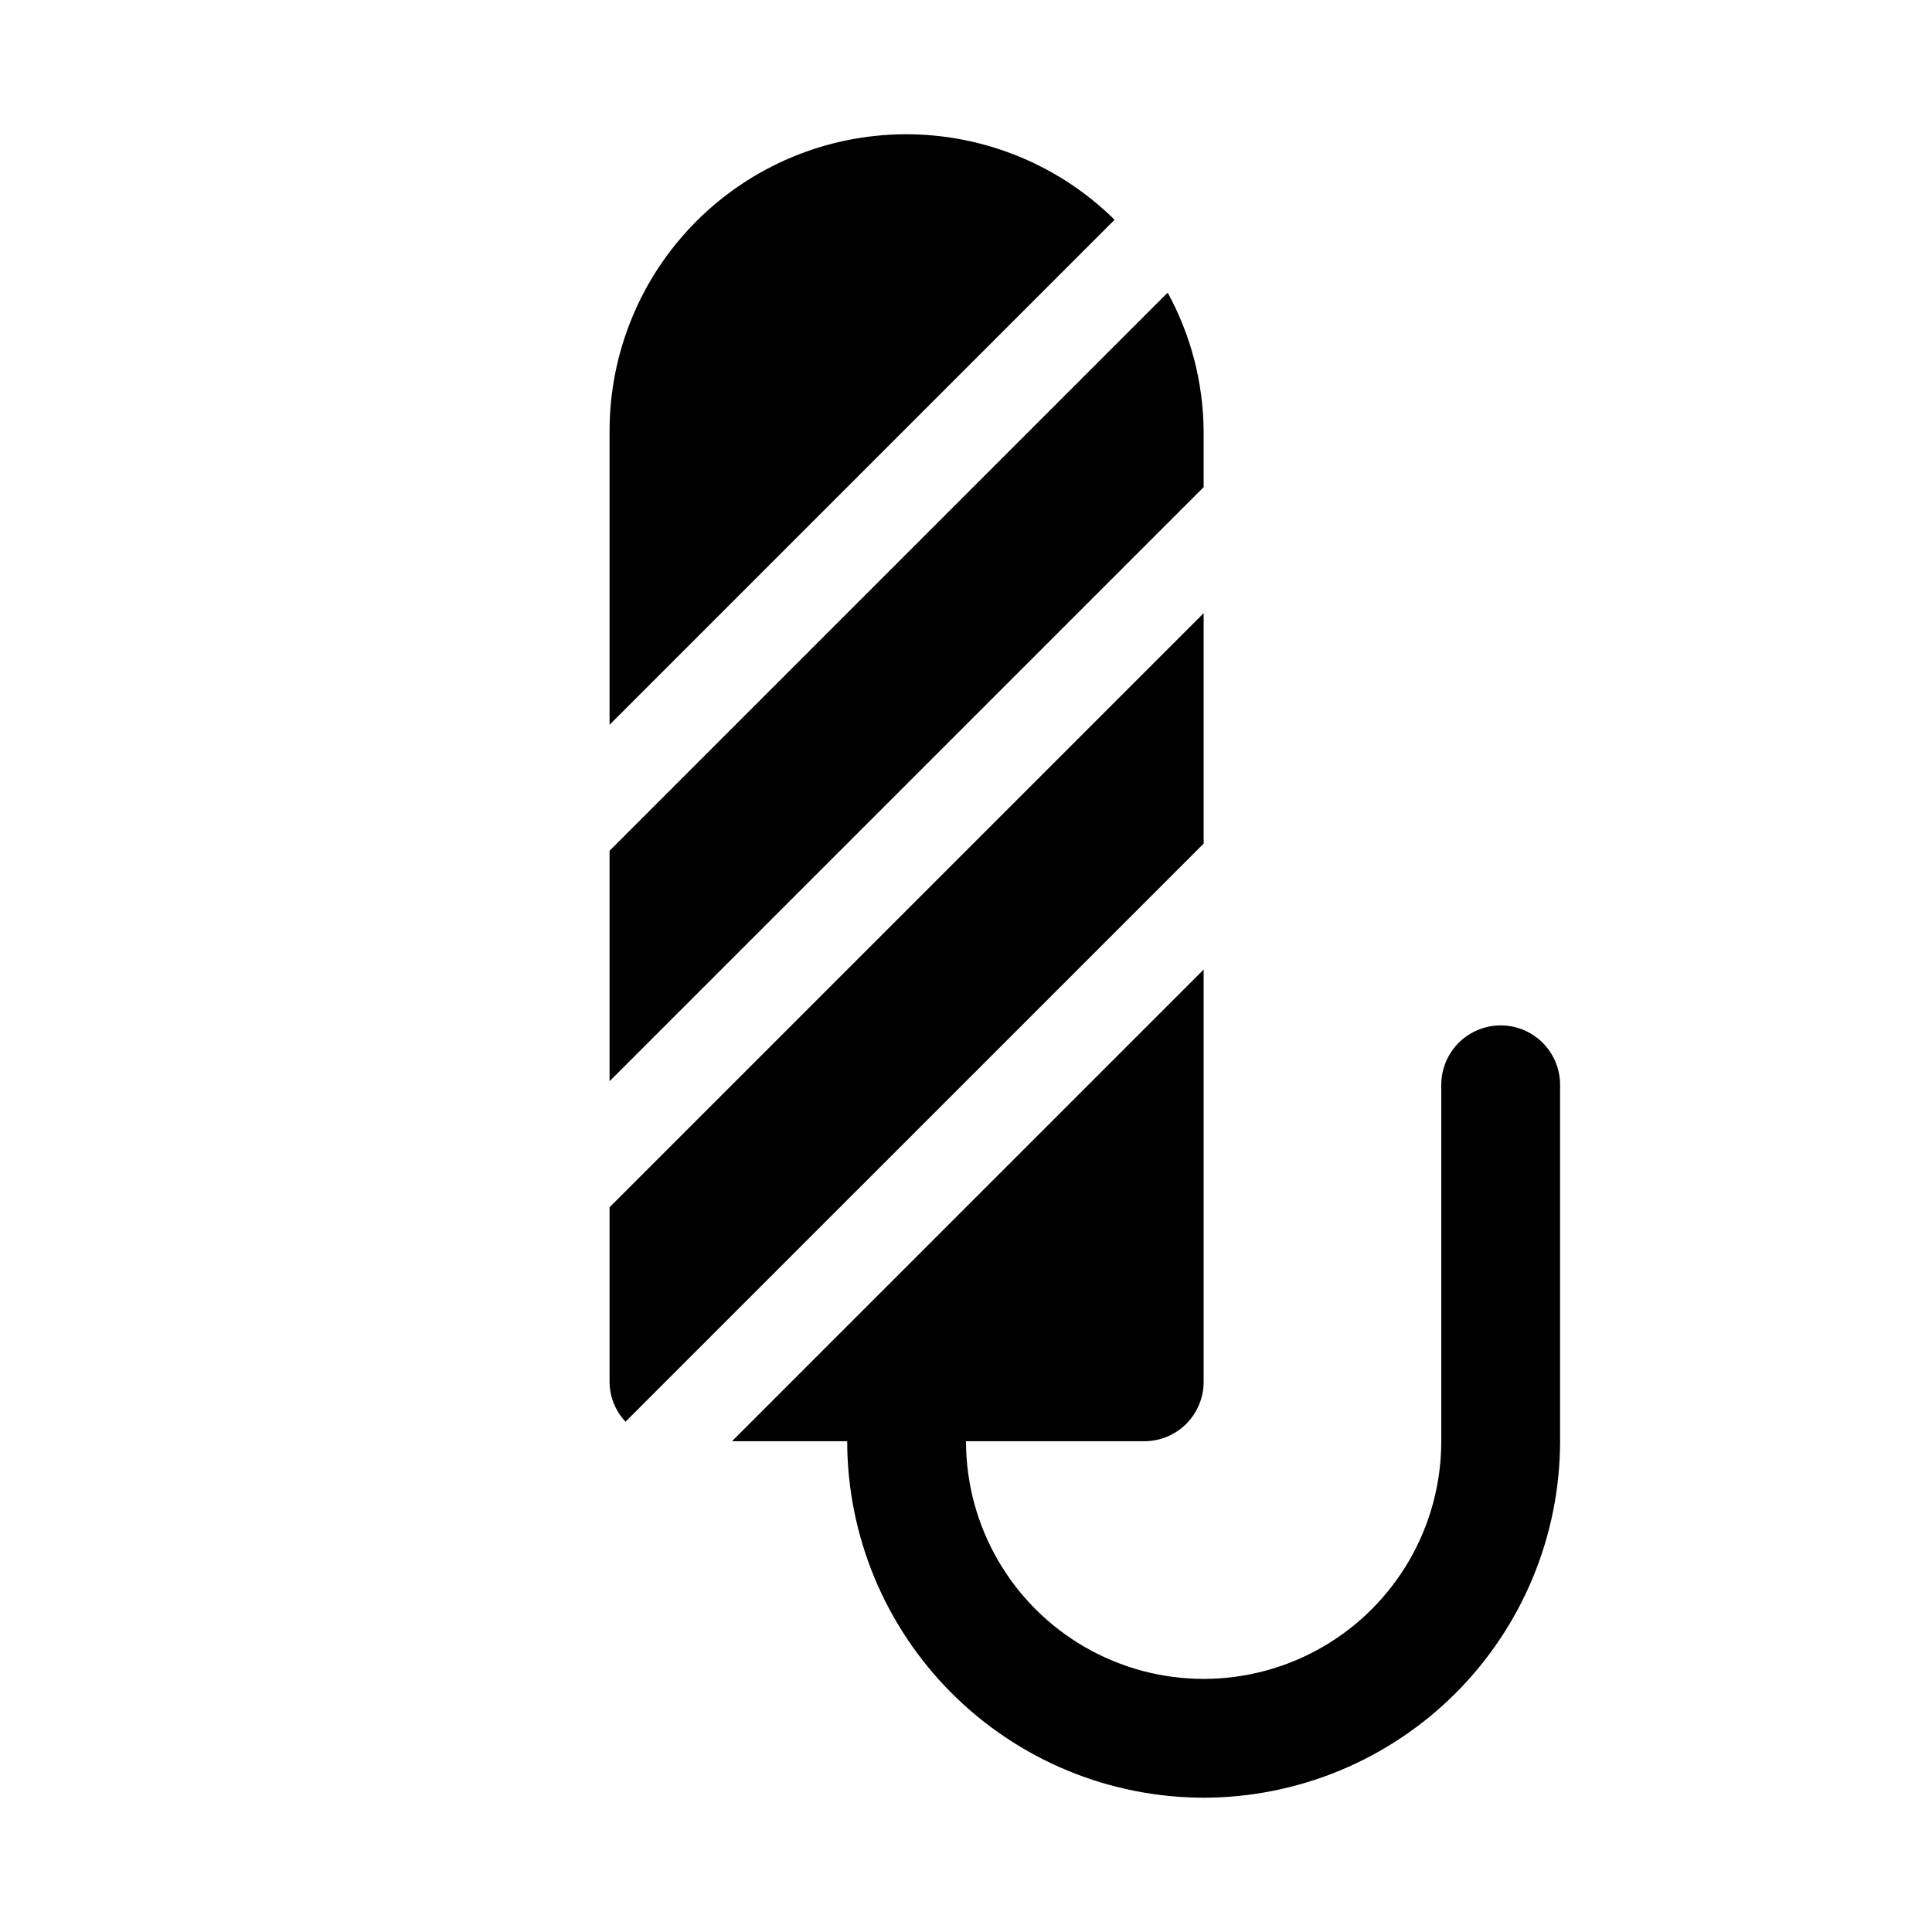
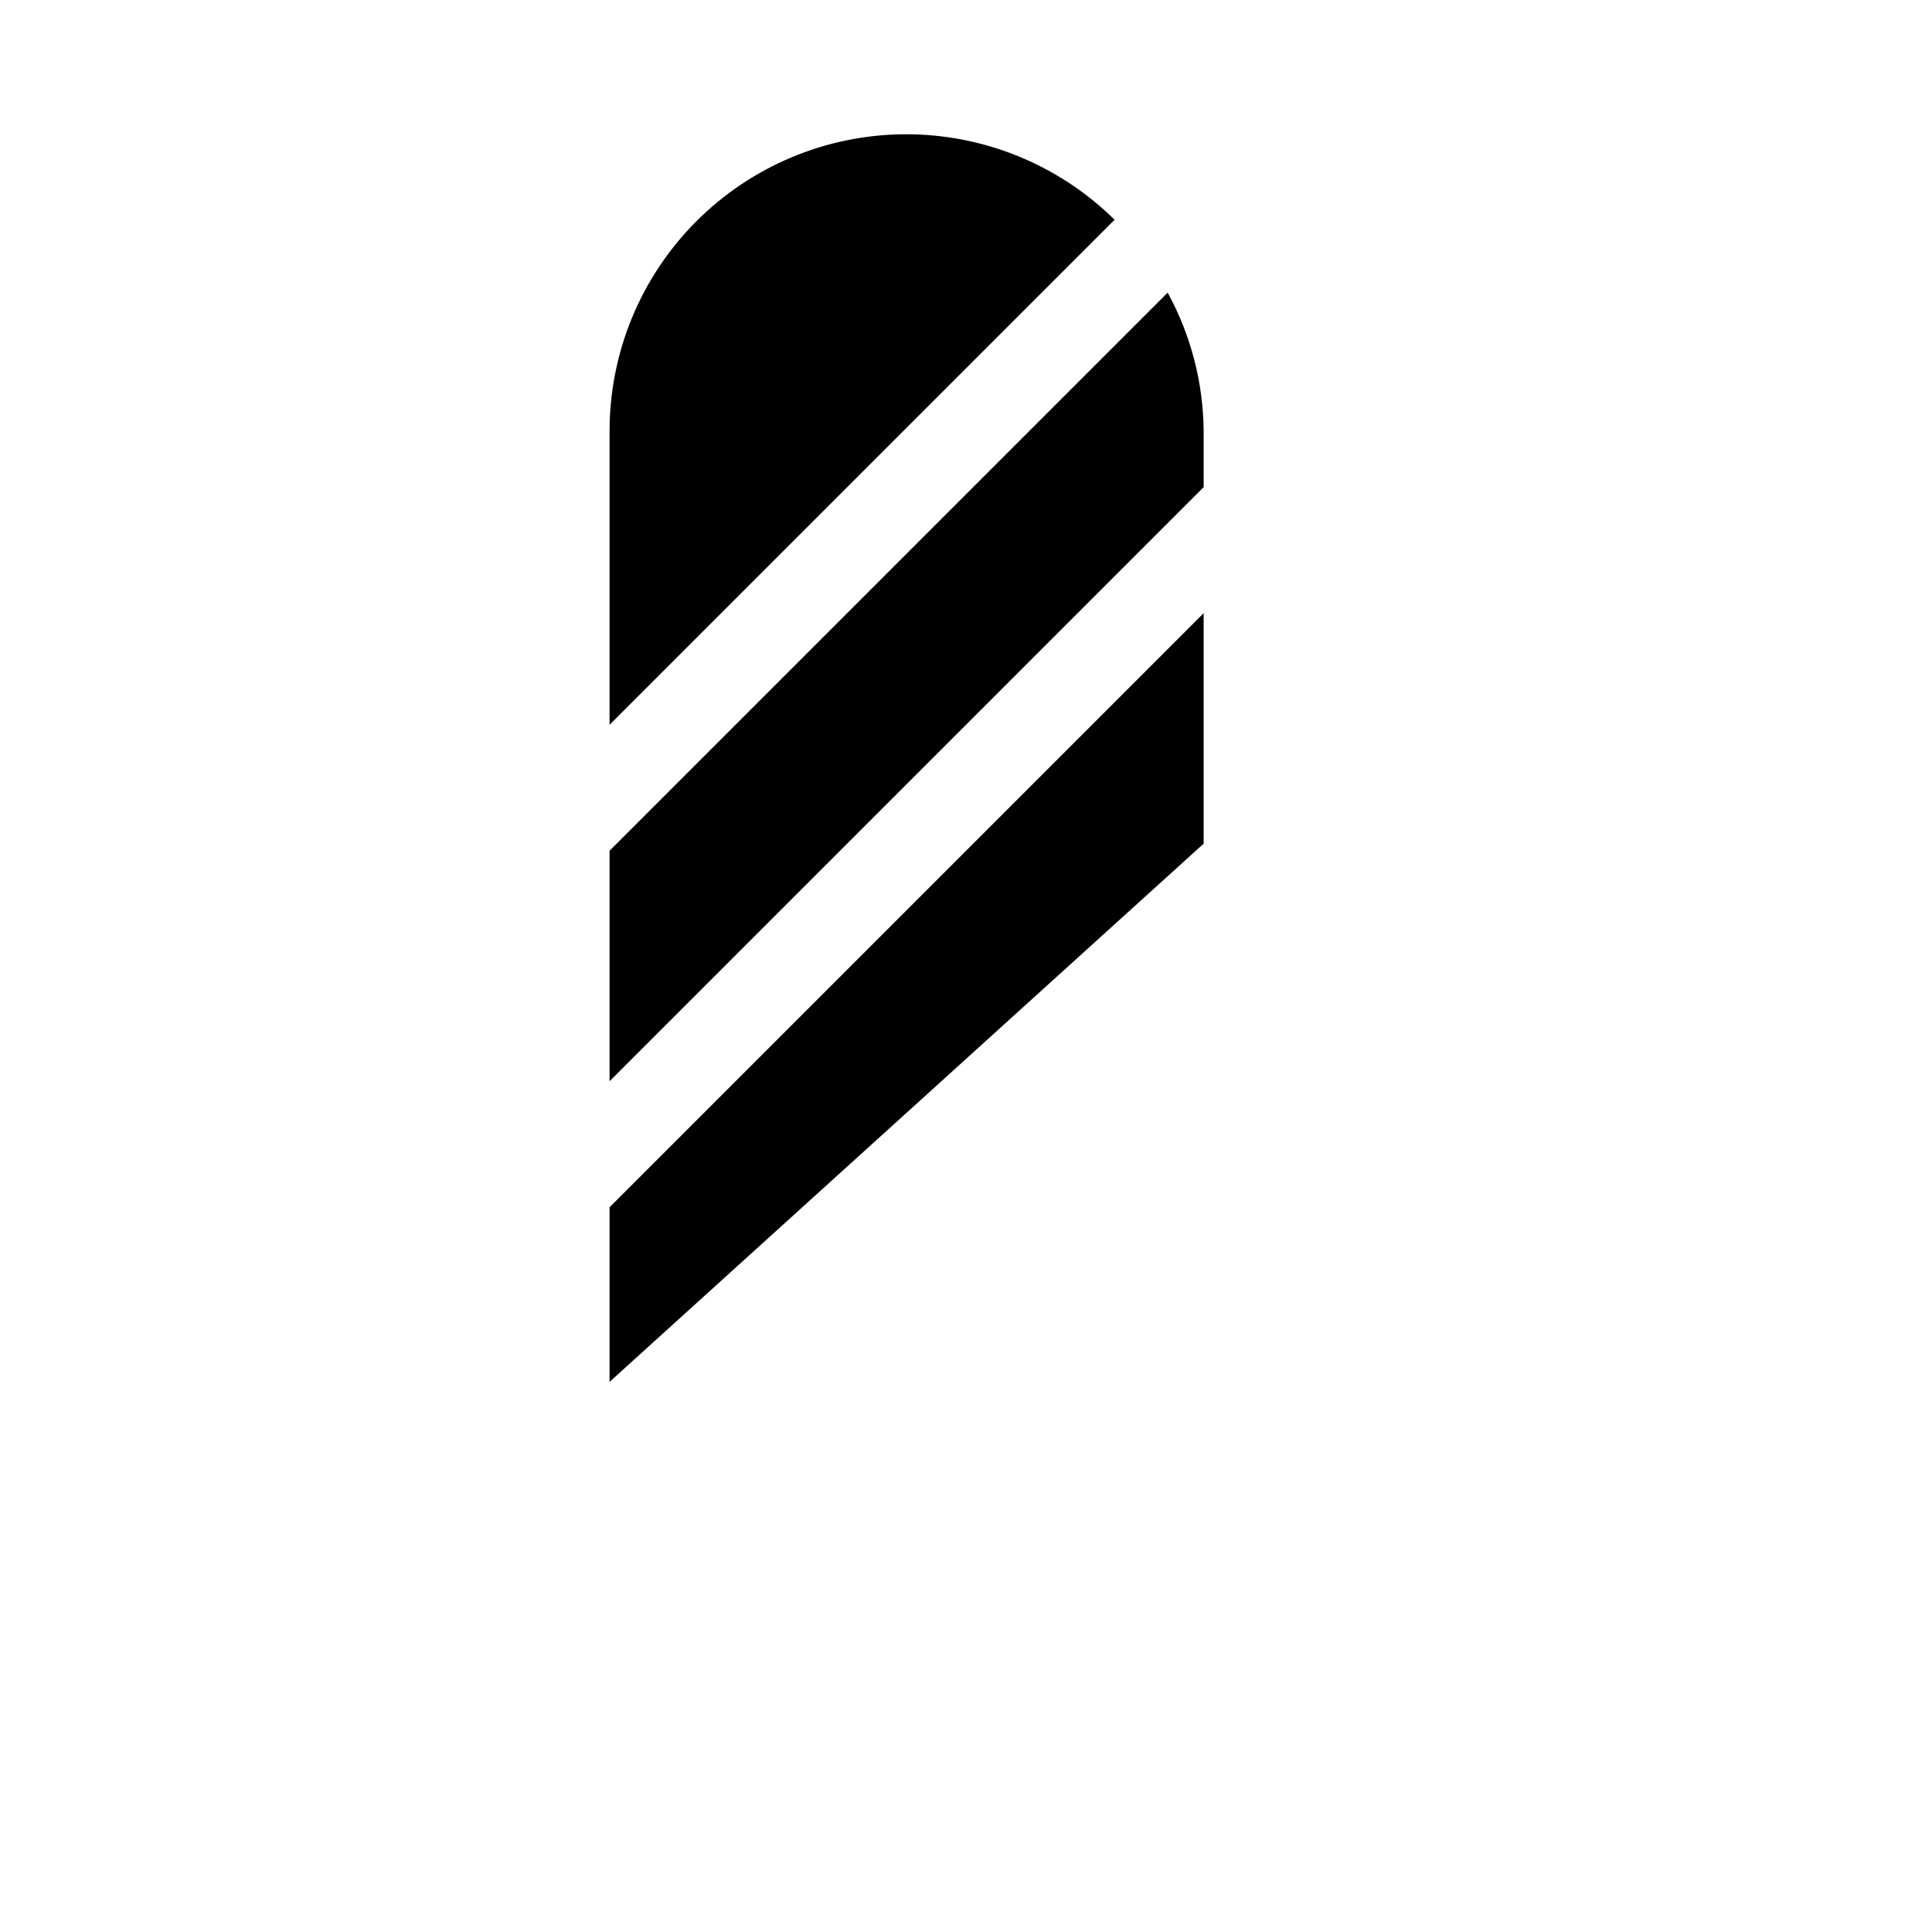
<svg xmlns="http://www.w3.org/2000/svg" fill="#000000" width="800px" height="800px" version="1.1" viewBox="144 144 512 512">
  <g>
-     <path d="m462.98 620.41c25.043-0.027 49.055-9.988 66.766-27.695 17.707-17.711 27.668-41.723 27.695-66.77v-94.461c0-5.625-3-10.824-7.871-13.637s-10.871-2.812-15.742 0c-4.871 2.812-7.875 8.012-7.875 13.637v94.465-0.004c0 22.5-12 43.293-31.488 54.539-19.484 11.25-43.488 11.25-62.973 0-19.488-11.246-31.488-32.039-31.488-54.539h47.23c4.176 0 8.18-1.656 11.133-4.609s4.613-6.957 4.613-11.133v-109.26l-125 125h30.535c0.027 25.047 9.988 49.059 27.695 66.77 17.711 17.707 41.723 27.668 66.77 27.695z" />
-     <path d="m462.98 367.57v-61.07l-157.44 157.44v46.27c0.027 3.93 1.535 7.699 4.227 10.562z" />
+     <path d="m462.98 367.57v-61.07l-157.44 157.44v46.27z" />
    <path d="m305.54 369.46v61.078l157.44-157.44v-14.801c-0.094-12.848-3.367-25.473-9.535-36.746z" />
    <path d="m305.54 258.3v77.777l133.84-133.84c-14.809-14.609-34.801-22.754-55.602-22.652-20.801 0.102-40.715 8.441-55.379 23.195-14.66 14.754-22.883 34.715-22.855 55.516z" />
  </g>
</svg>